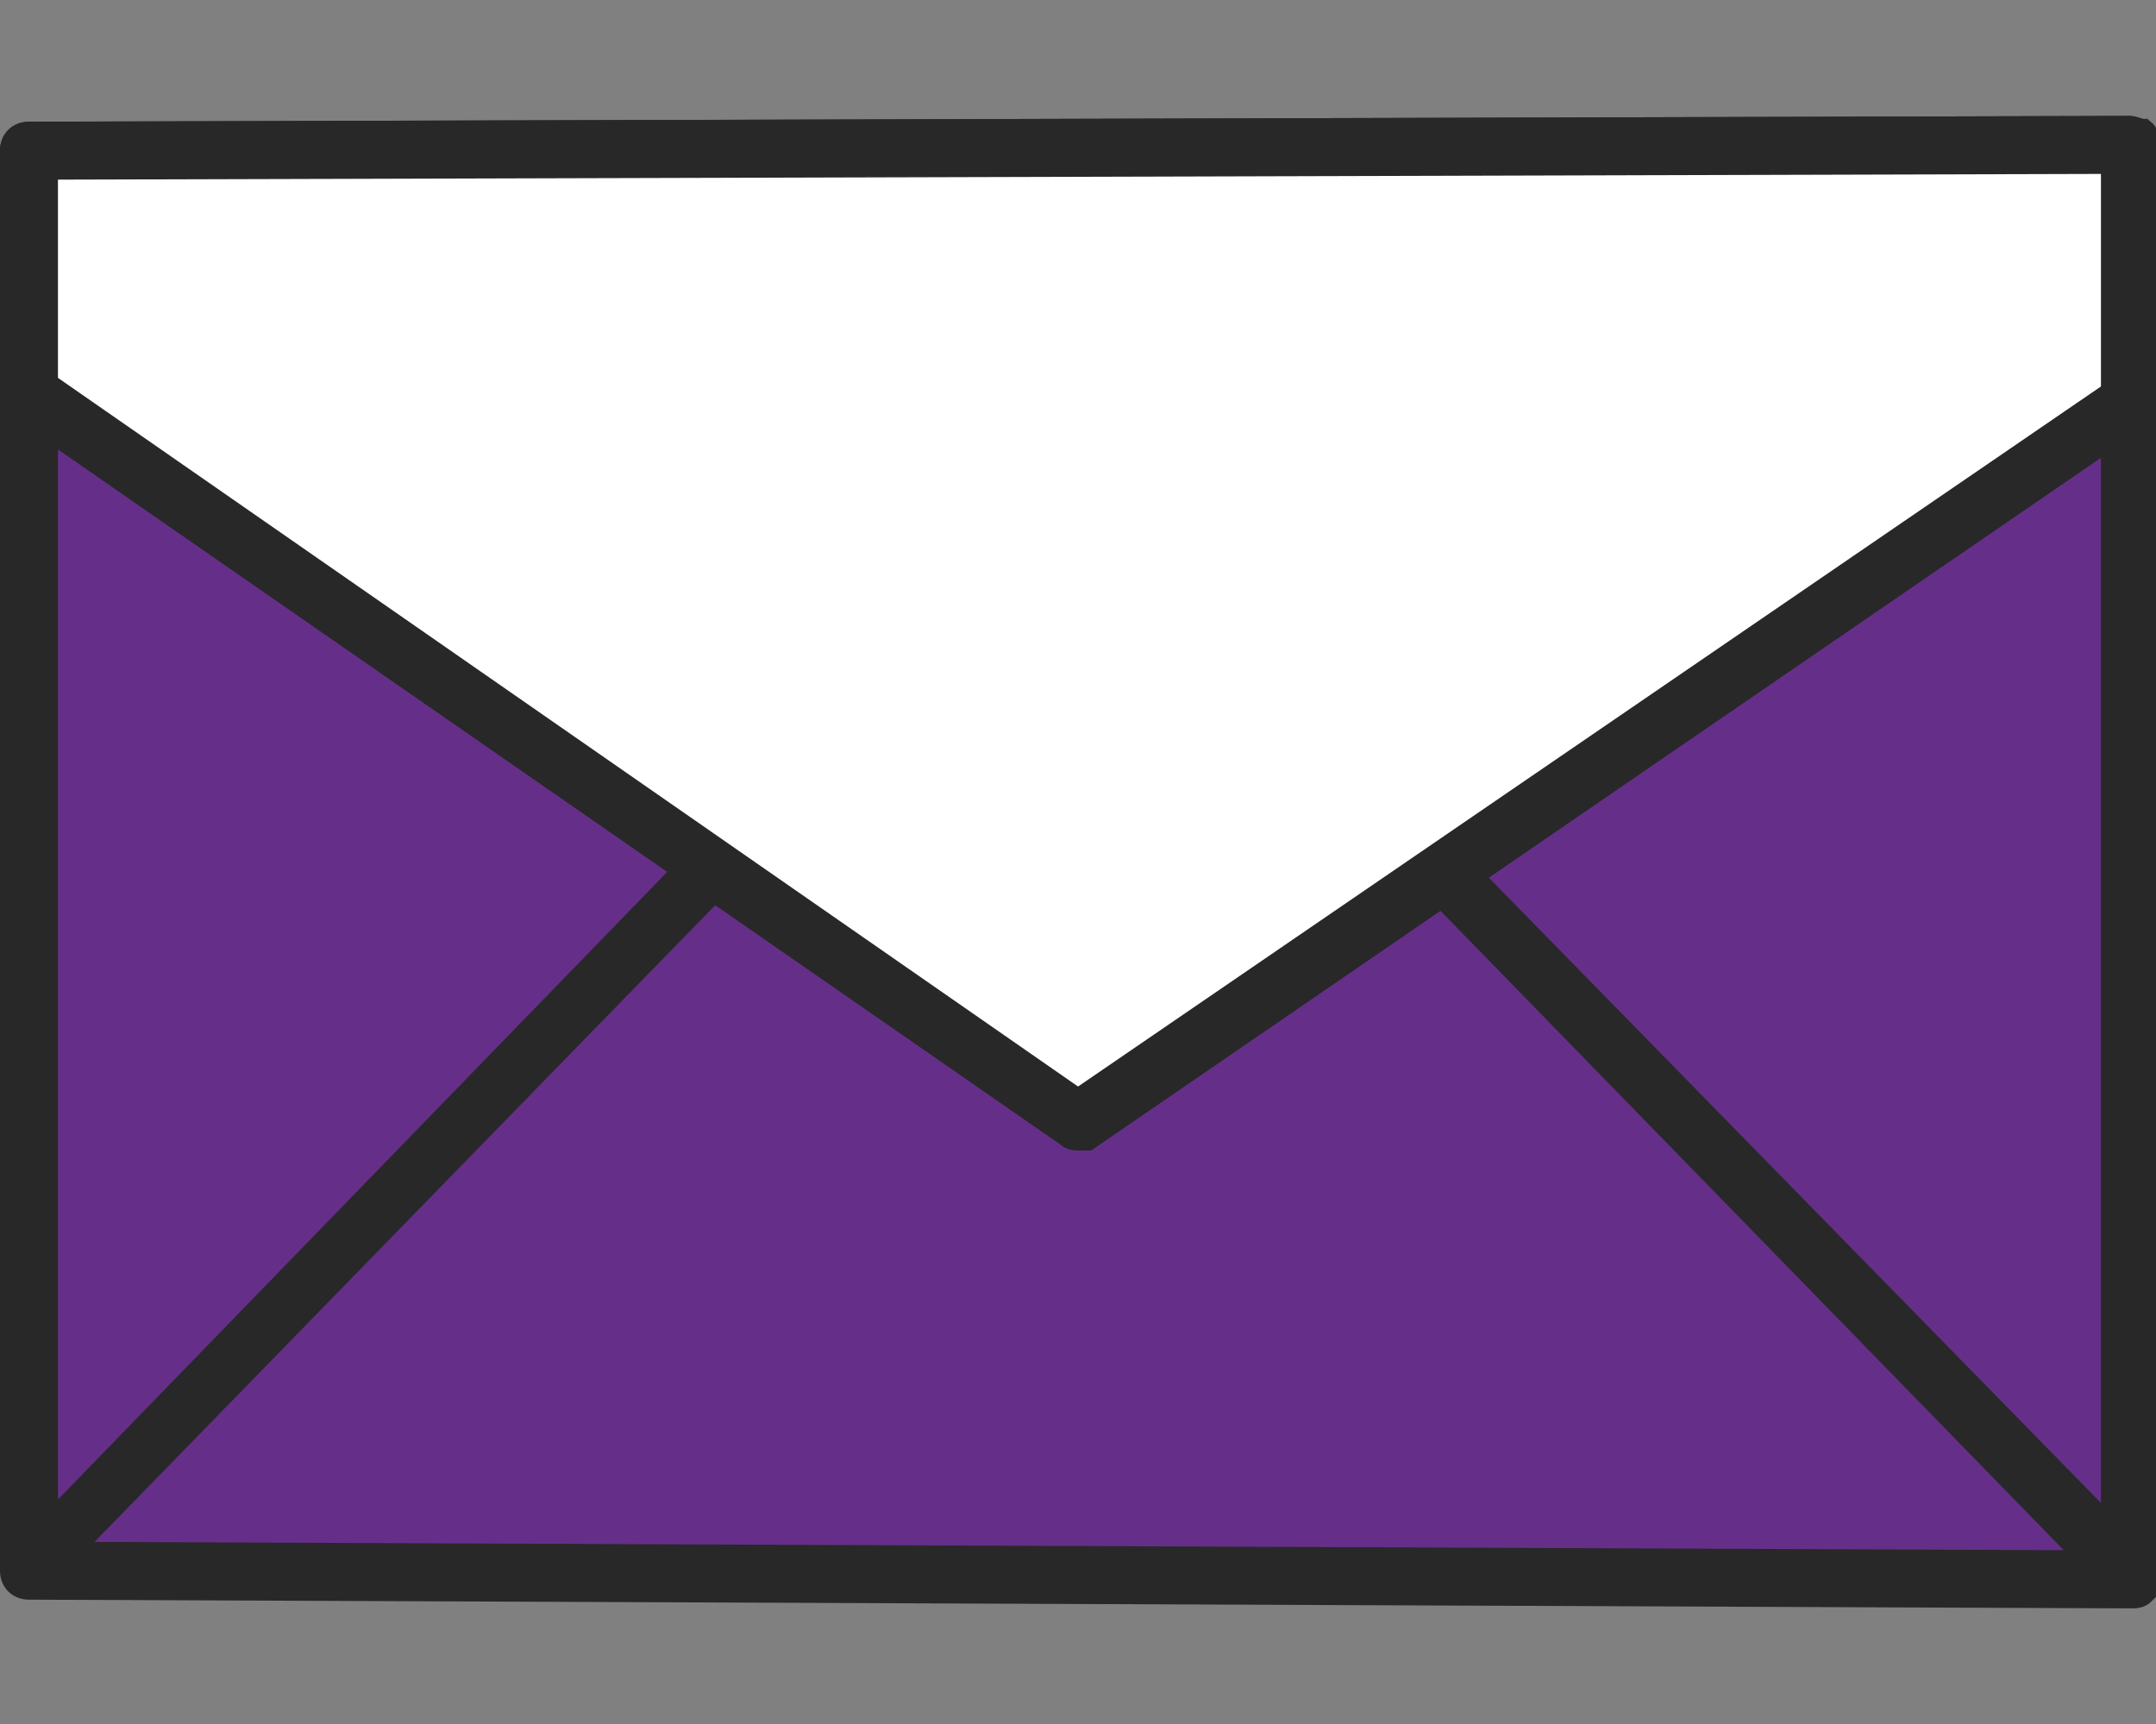
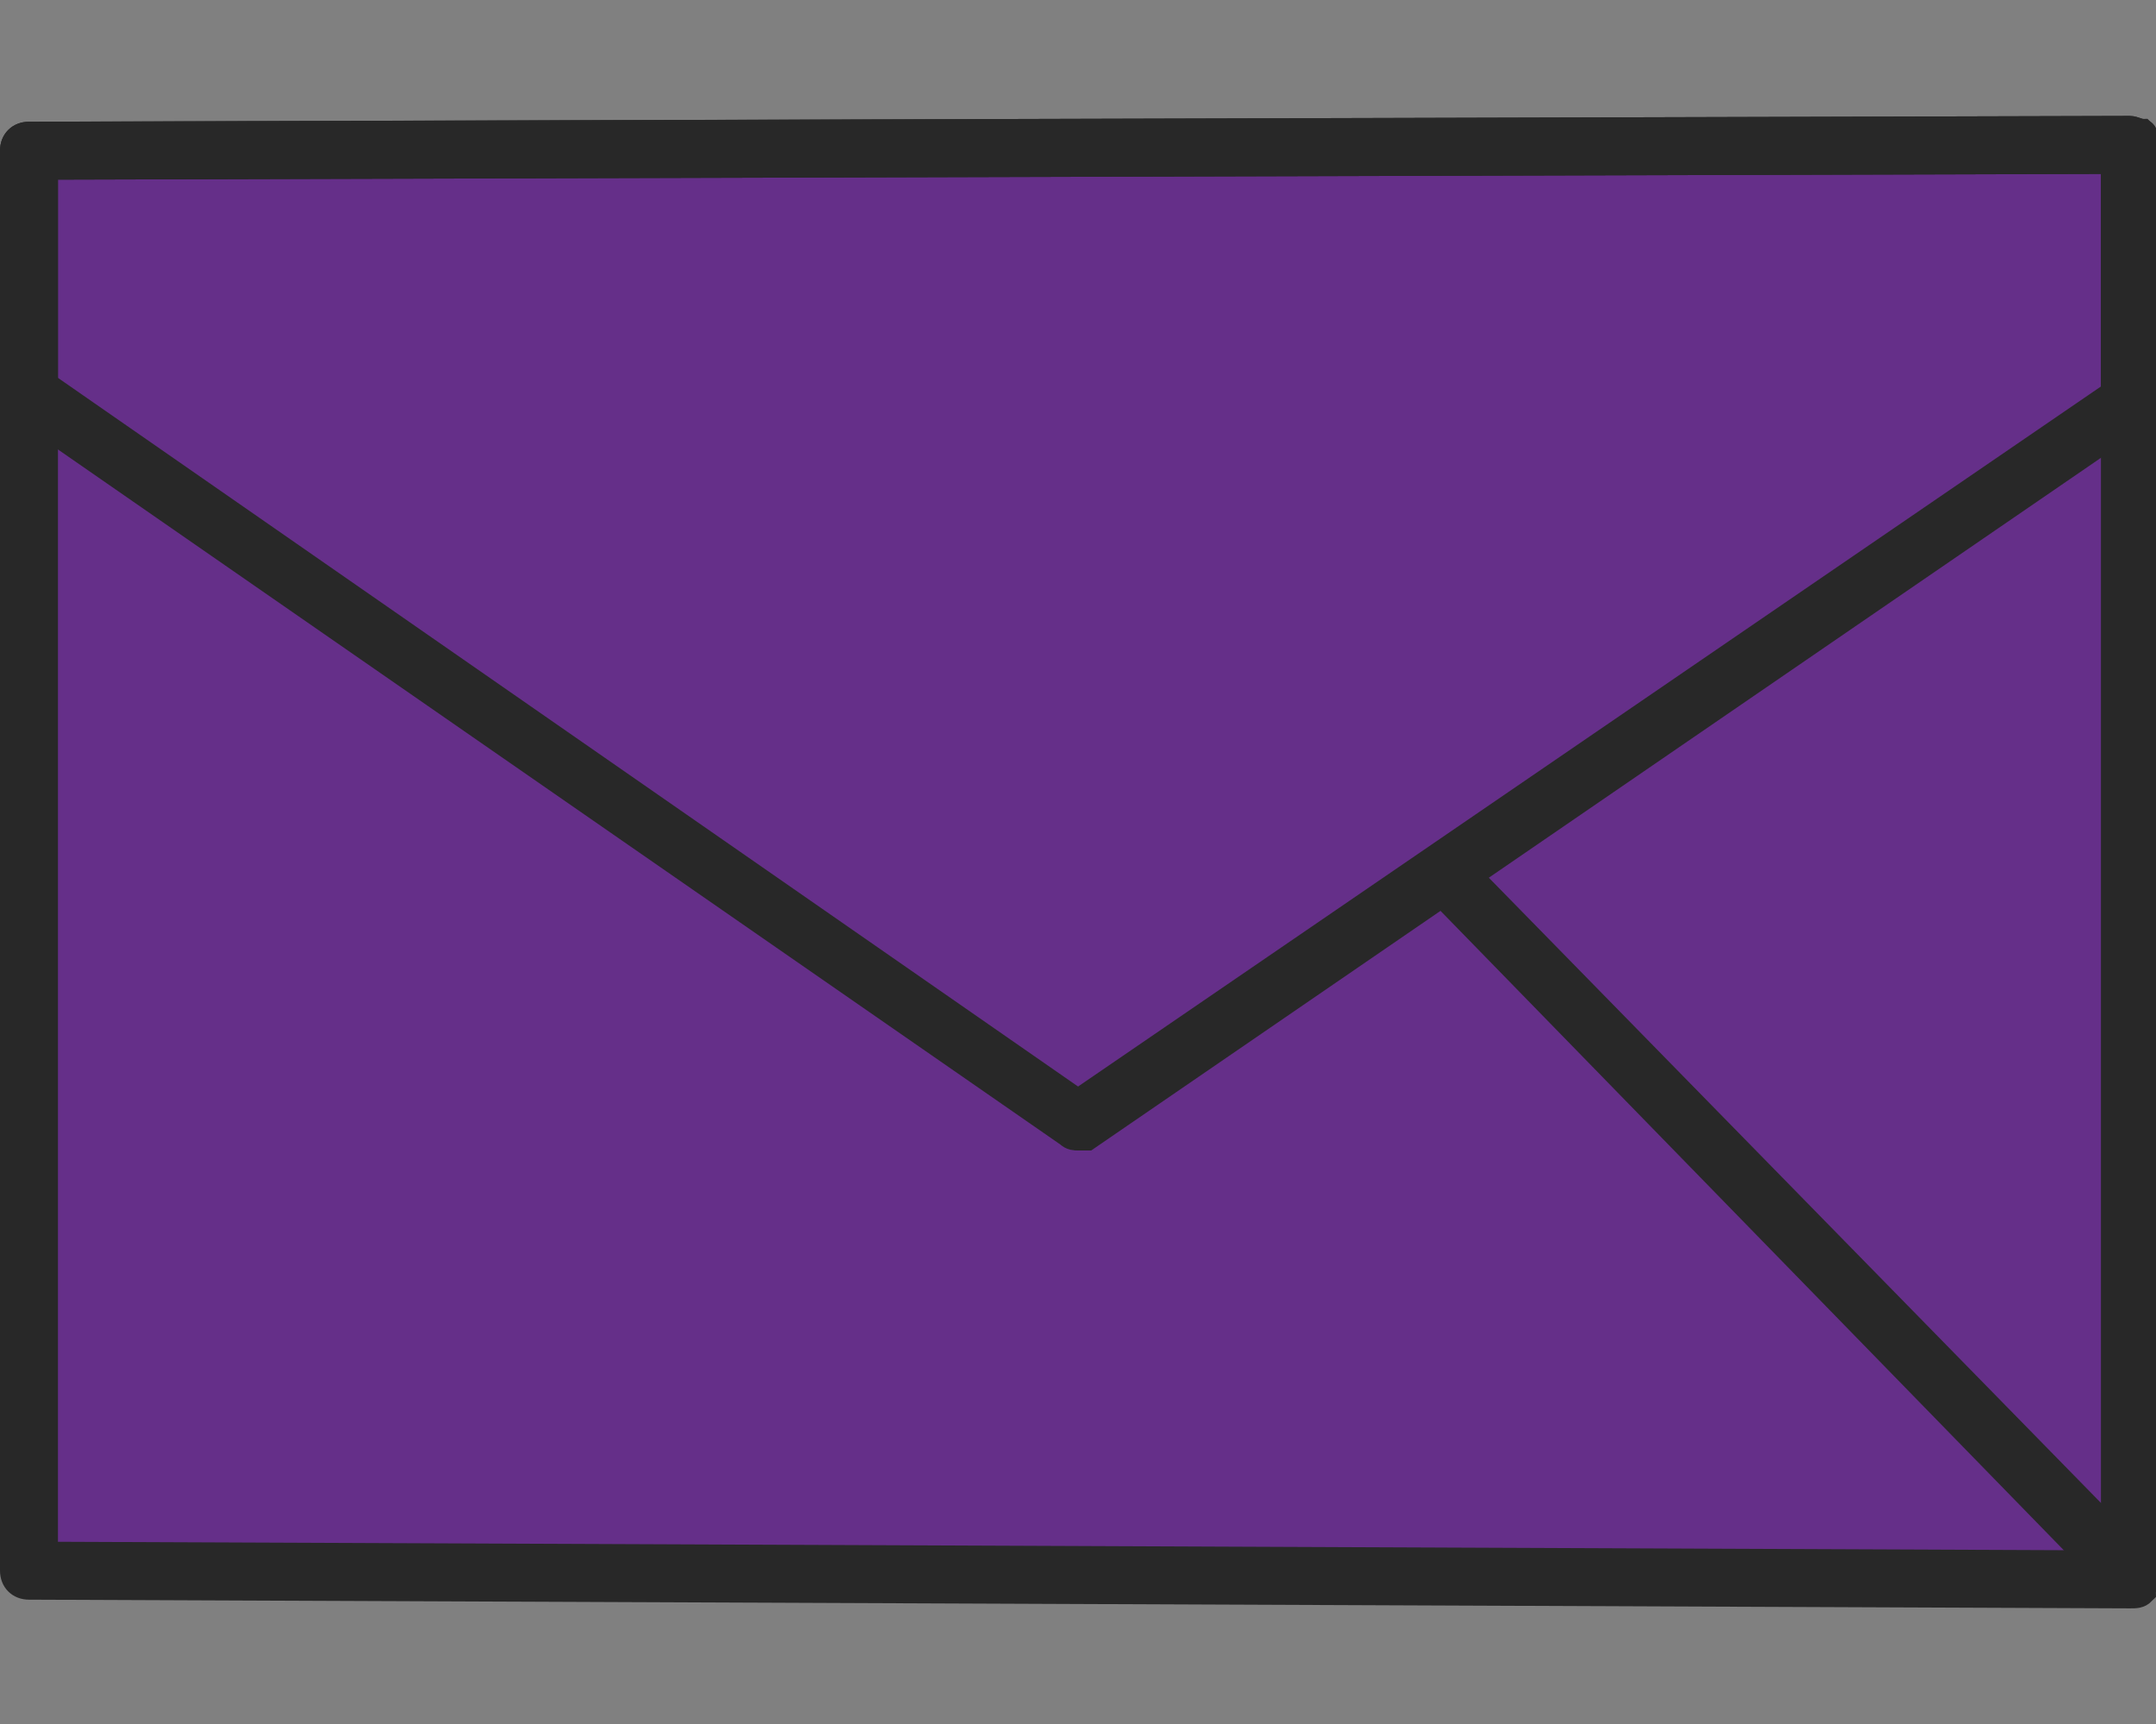
<svg xmlns="http://www.w3.org/2000/svg" version="1.1" id="Calque_1" x="0px" y="0px" viewBox="0 0 74.4 59.5" enable-background="new 0 0 74.4 59.5" xml:space="preserve">
  <rect x="0" y="0" width="74.4" height="59.5" fill="#808080" stroke="none" />
  <g>
    <path fill="#652f89" d="M73.5,5L1,5.2v49l72.6,0.3L73.5,5z" />
    <path fill="#282828" d="M73.5,55C73.5,55,73.5,55,73.5,55L1,54.7c-0.3,0-0.5-0.2-0.5-0.5v-49c0-0.3,0.2-0.5,0.5-0.5l72.5-0.2h0   c0.1,0,0.3,0.1,0.4,0.1C74,4.7,74,4.9,74,5l0,49.5c0,0.1-0.1,0.3-0.1,0.4C73.8,55,73.7,55,73.5,55z M1.5,53.7L73,54l0-48.5L1.5,5.7   V53.7z" stroke-width="1" stroke="#282828" />
  </g>
  <g>
-     <path fill="#FFFFFF" d="M73.5,5L1,5.2v8.4l36.2,25.2l36.3-24.8V5z" />
    <path fill="#282828" d="M37.2,39.2c-0.1,0-0.2,0-0.3-0.1L0.7,14c-0.1-0.1-0.2-0.2-0.2-0.4V5.2c0-0.3,0.2-0.5,0.5-0.5l72.5-0.2h0   c0.1,0,0.3,0.1,0.4,0.1S74,4.9,74,5v8.9c0,0.2-0.1,0.3-0.2,0.4L37.5,39.2C37.4,39.2,37.3,39.2,37.2,39.2z M1.5,13.3l35.7,24.8   L73,13.6V5.5L1.5,5.7V13.3z" stroke-width="1" stroke="#282828" />
  </g>
  <g>
    <path fill="#652f89" d="M24.4,30.1L1,54.1" />
-     <path fill="#282828" d="M1,54.6c-0.1,0-0.3,0-0.3-0.1c-0.2-0.2-0.2-0.5,0-0.7L24,29.8c0.2-0.2,0.5-0.2,0.7,0c0.2,0.2,0.2,0.5,0,0.7   L1.4,54.4C1.3,54.5,1.1,54.6,1,54.6z" stroke-width="1" stroke="#282828" />
  </g>
  <g>
-     <path fill="#652f89" d="M49.8,30.1l23.4,23.9" />
    <path fill="#282828" d="M73.2,54.6c-0.1,0-0.3-0.1-0.4-0.2L49.5,30.5c-0.2-0.2-0.2-0.5,0-0.7c0.2-0.2,0.5-0.2,0.7,0l23.4,23.9   c0.2,0.2,0.2,0.5,0,0.7C73.4,54.5,73.3,54.6,73.2,54.6z" stroke-width="1" stroke="#282828" />
  </g>
</svg>